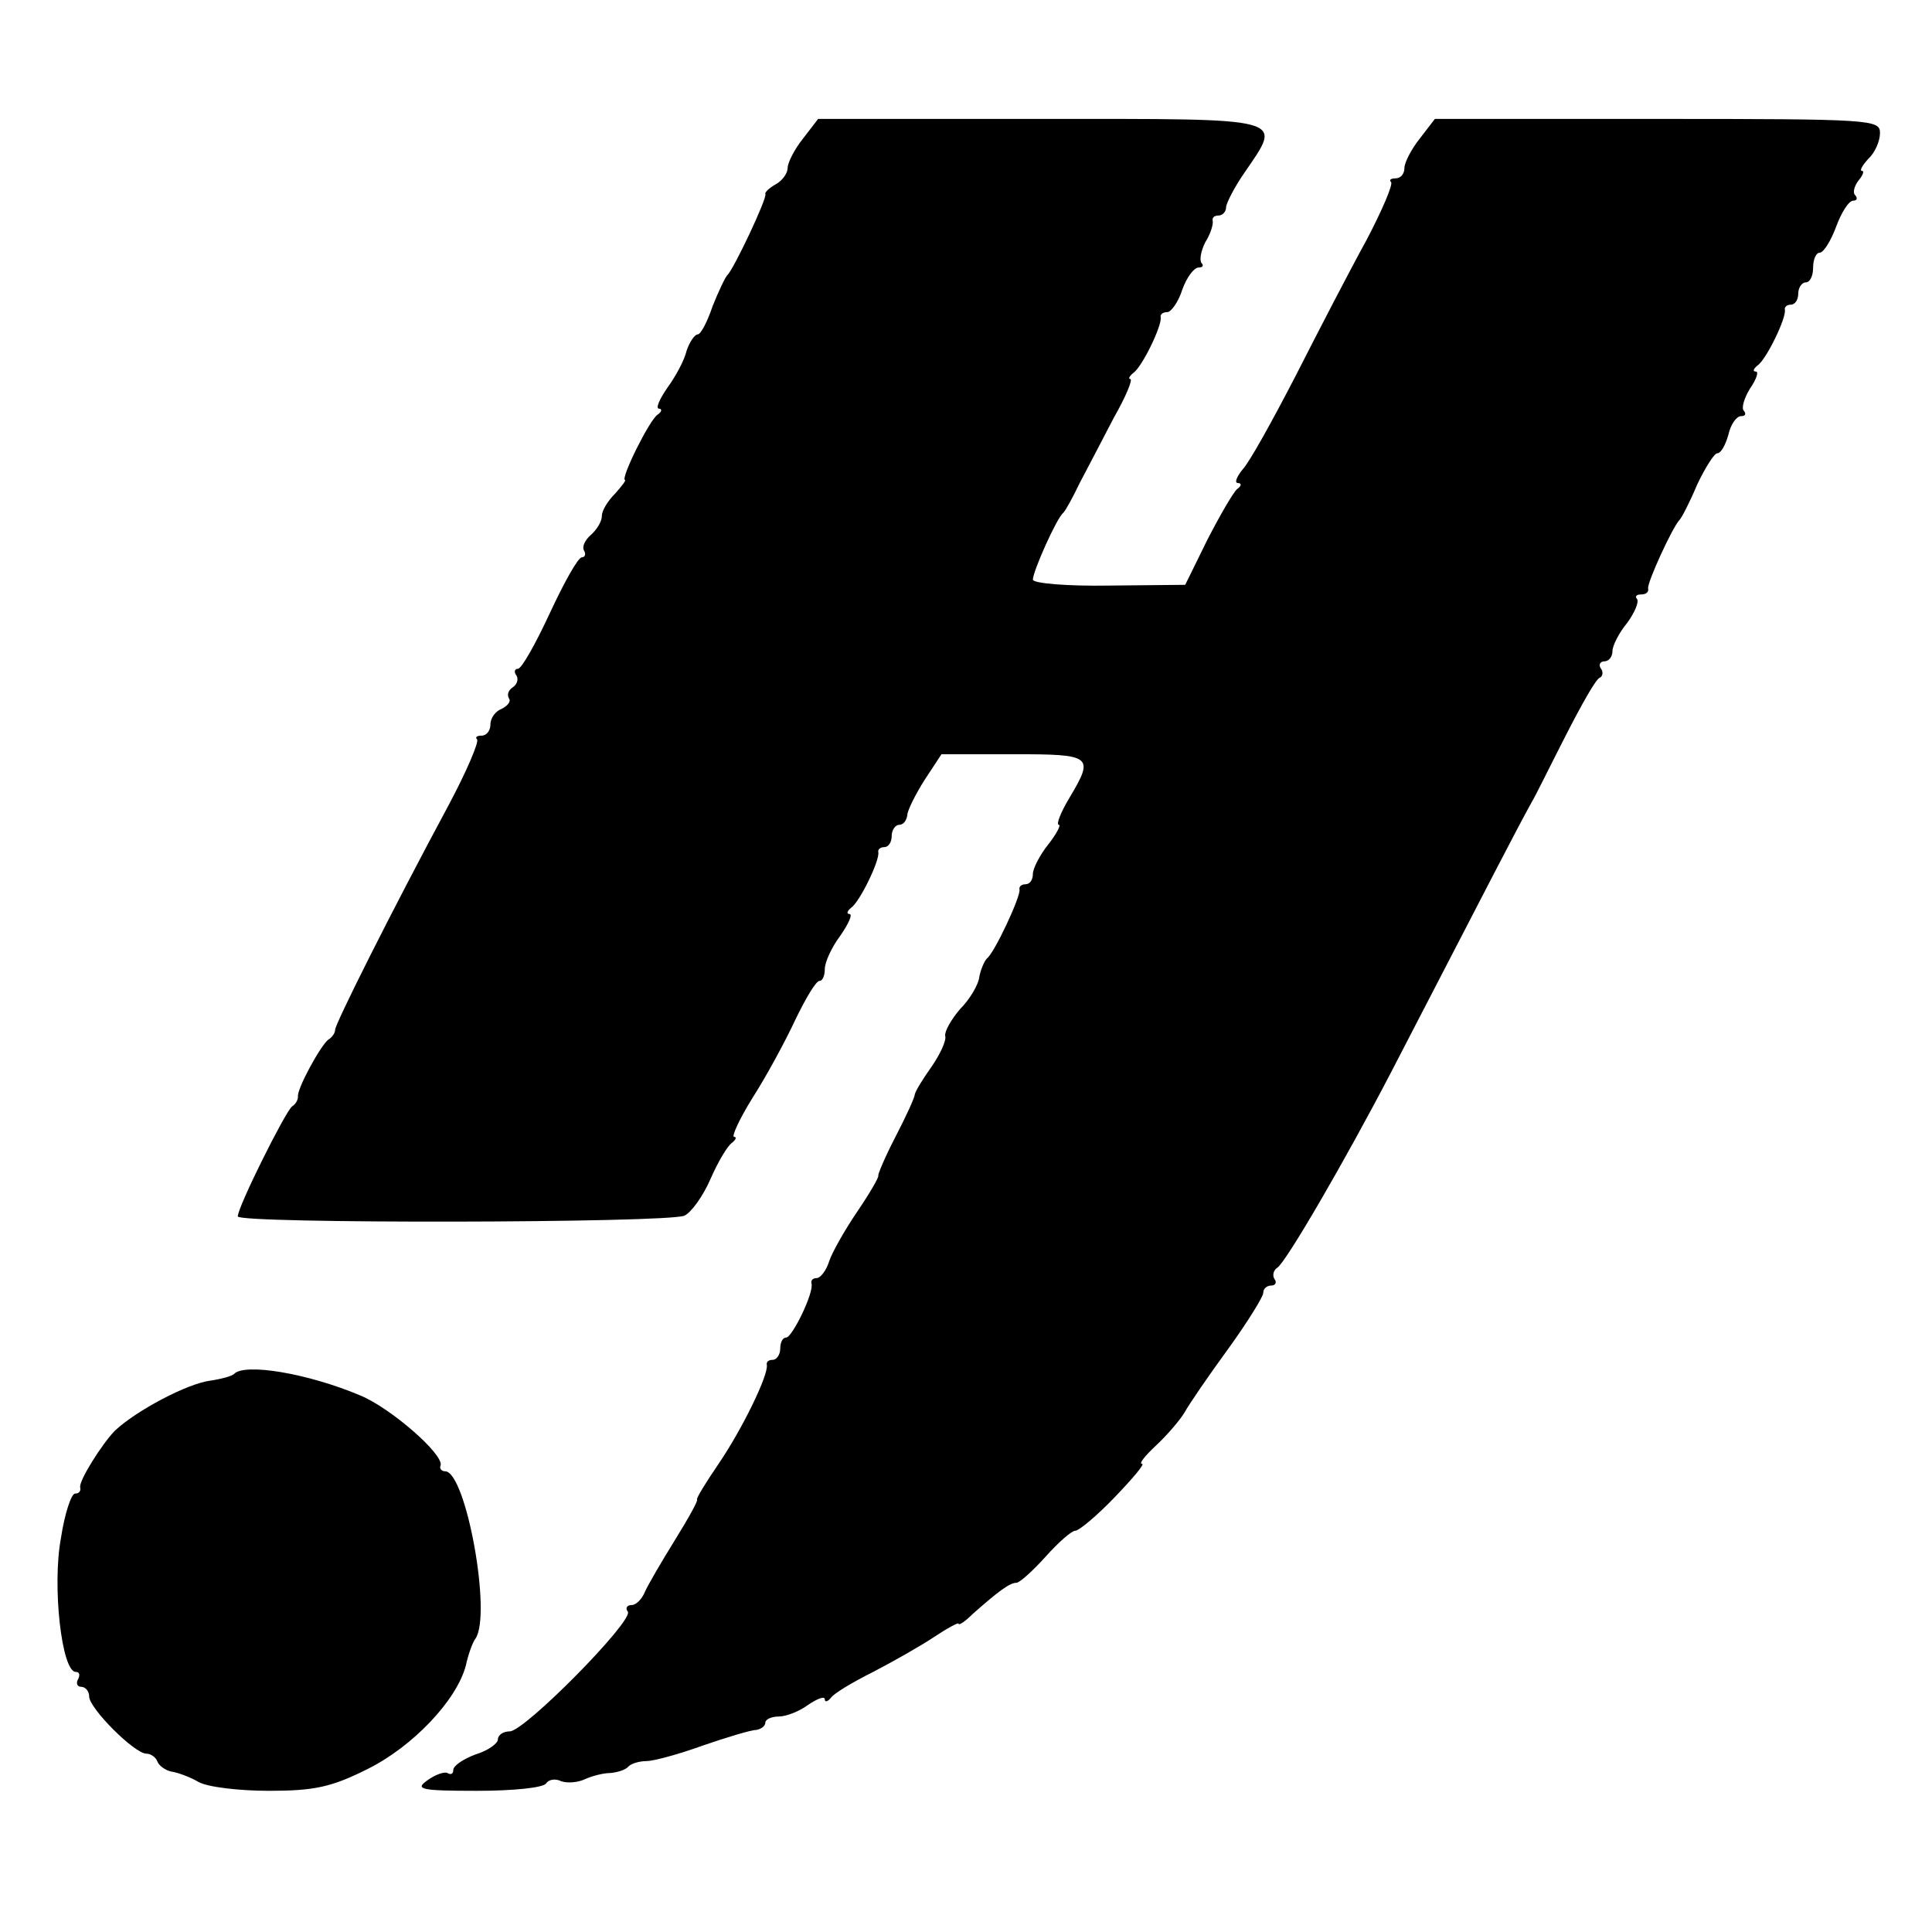
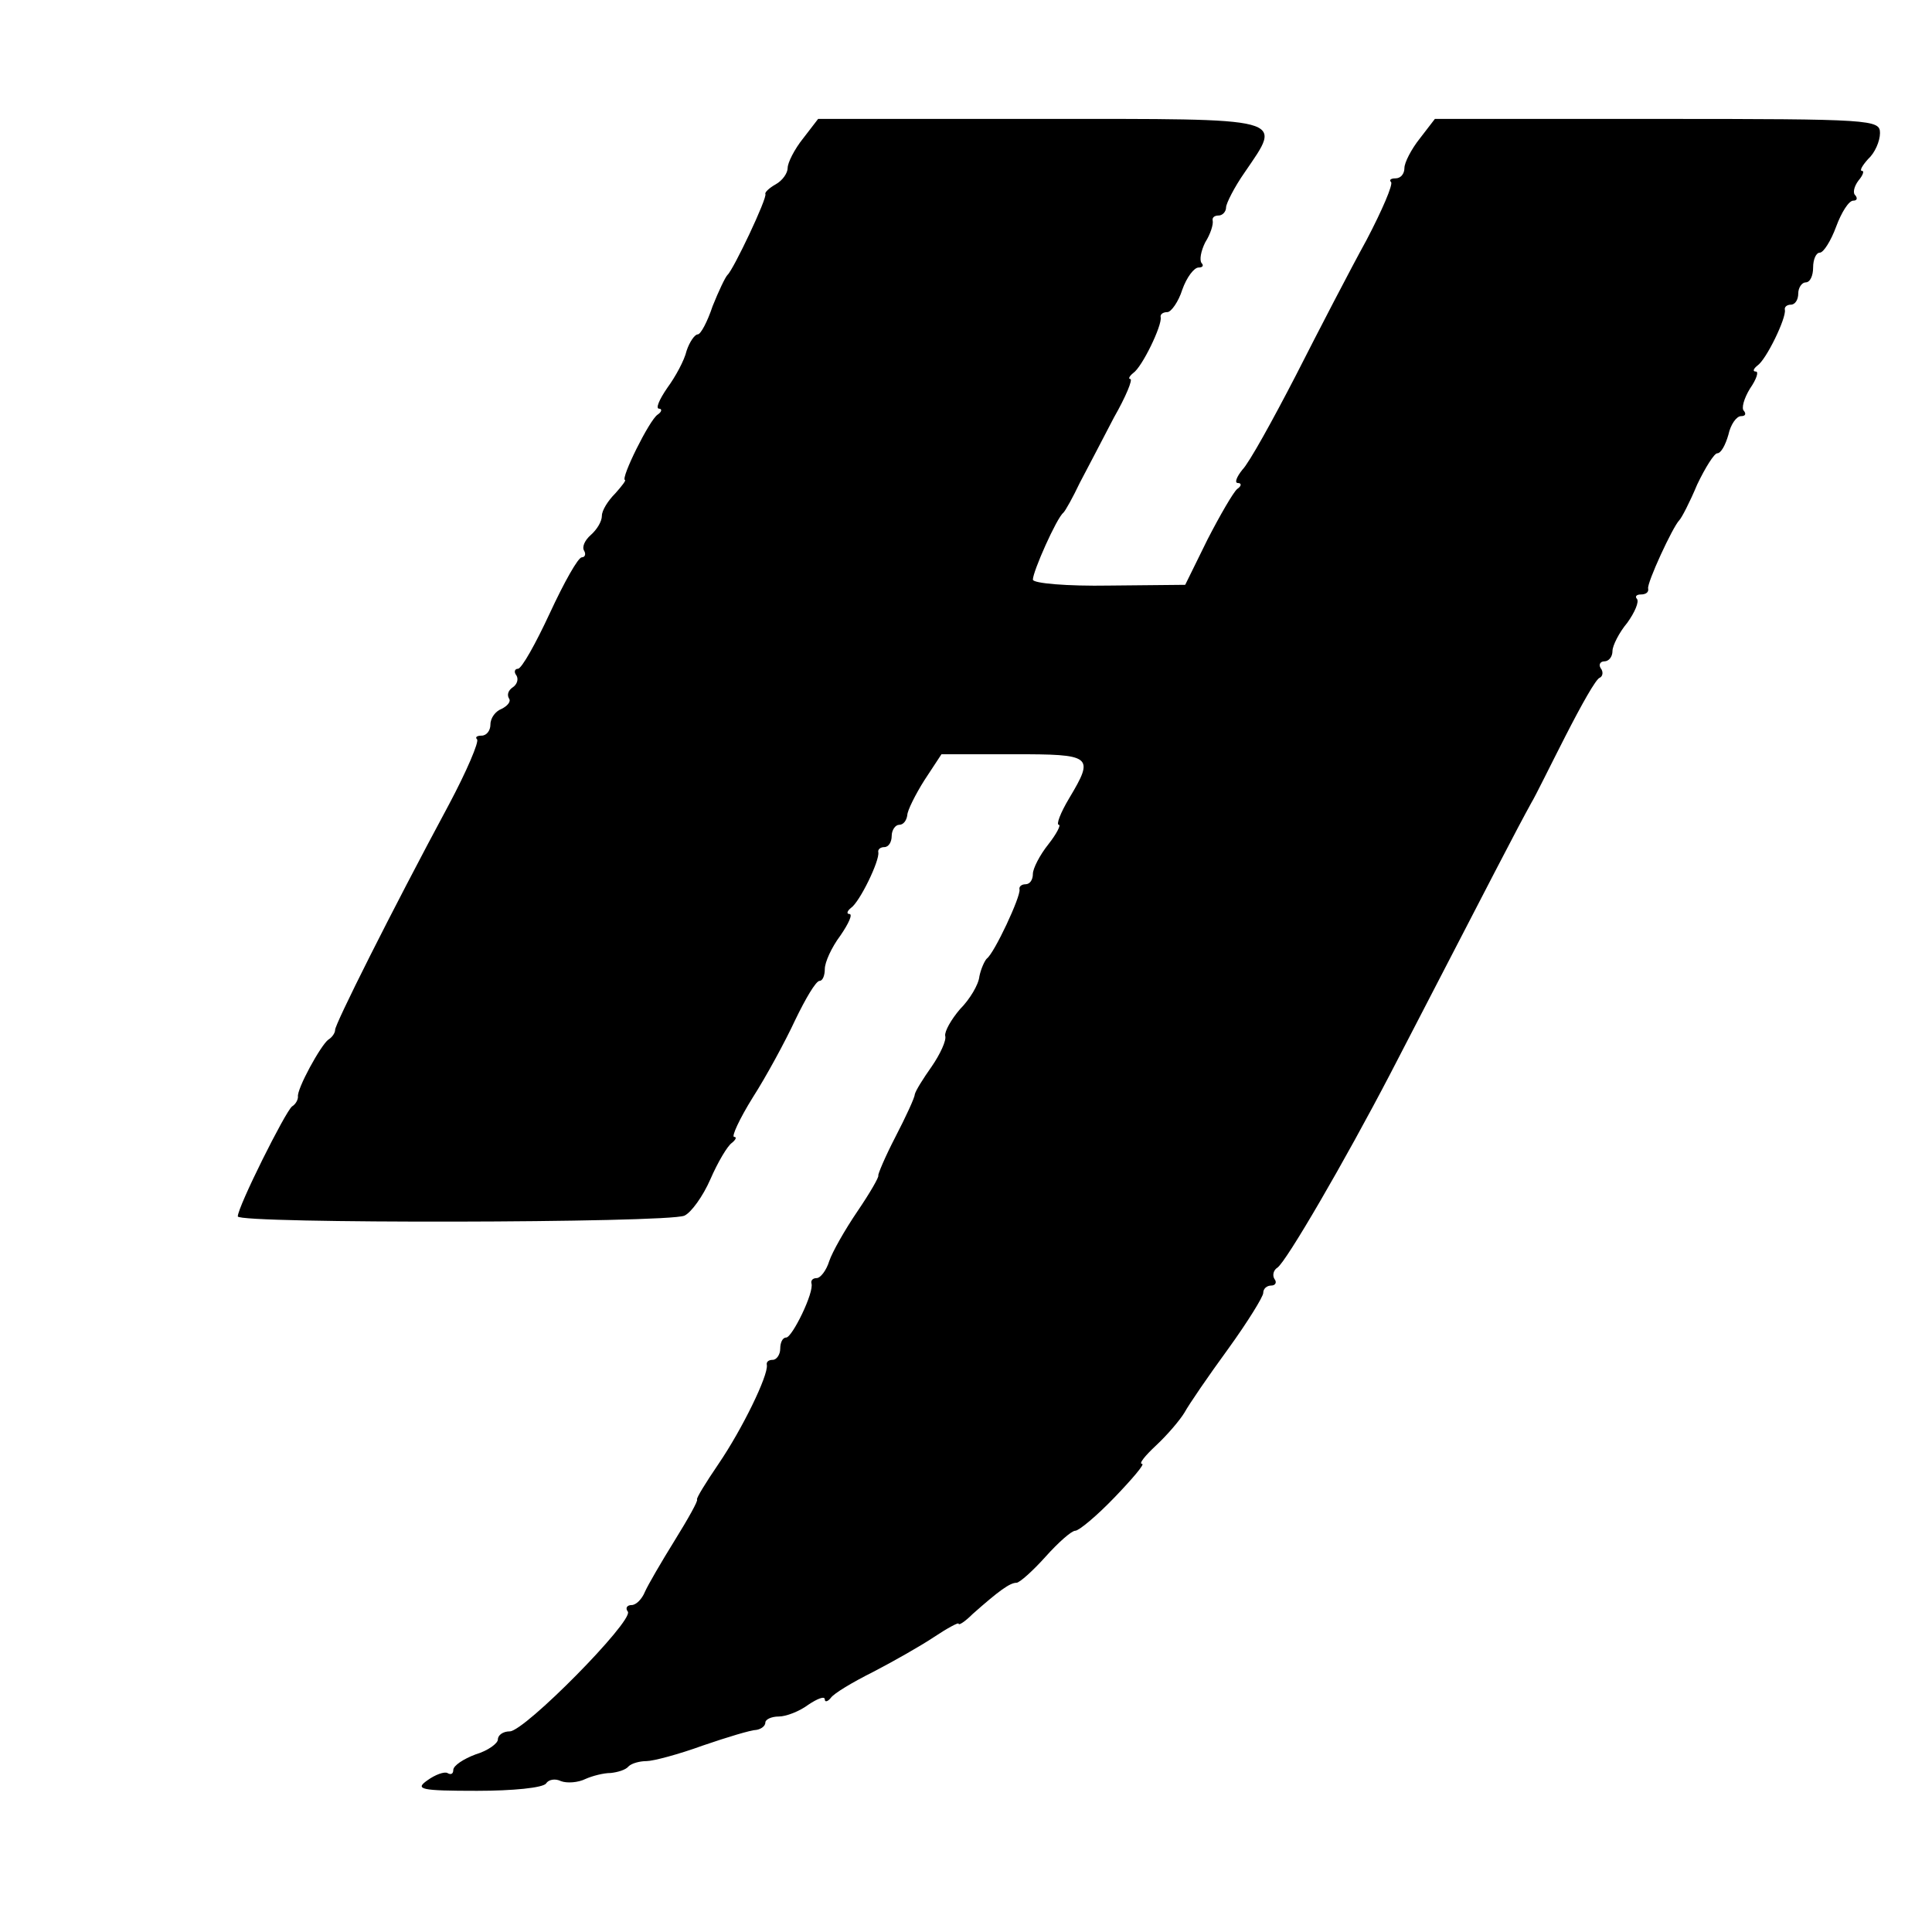
<svg xmlns="http://www.w3.org/2000/svg" version="1.0" width="260pt" height="260pt" viewBox="0 0 260 260" preserveAspectRatio="xMidYMid meet">
  <g transform="translate(0,260) scale(0.1,-0.1)" fill="#000000" stroke="none">
    <path d="M1081 2414 c-12 -15 -21 -33 -21 -40 0 -7 -7 -17 -16 -22 -9 -5 -15 -11 -14 -13 3 -5 -43 -102 -51 -109 -3 -3 -12 -22 -20 -42 -7 -21 -16 -38 -20 -38 -4 0 -11 -10 -15 -22 -3 -13 -15 -35 -26 -50 -11 -16 -16 -28 -11 -28 4 0 4 -4 -2 -8 -11 -7 -50 -86 -44 -88 2 0 -4 -8 -13 -18 -10 -10 -18 -23 -18 -30 0 -8 -7 -19 -15 -26 -8 -7 -12 -16 -9 -21 3 -5 1 -9 -3 -9 -5 0 -24 -34 -43 -75 -19 -41 -38 -75 -43 -75 -4 0 -6 -4 -2 -9 3 -5 1 -12 -5 -16 -6 -4 -8 -10 -5 -15 3 -4 -2 -10 -10 -14 -8 -3 -15 -12 -15 -21 0 -8 -5 -15 -12 -15 -6 0 -9 -2 -6 -5 3 -3 -14 -43 -38 -88 -78 -145 -154 -297 -153 -303 0 -4 -4 -10 -9 -13 -10 -7 -43 -67 -41 -77 0 -4 -3 -10 -8 -13 -9 -7 -73 -135 -73 -148 0 -10 578 -9 601 1 9 4 25 26 35 49 10 23 23 45 29 49 5 4 7 8 3 8 -4 0 7 24 25 53 18 28 44 76 57 104 14 29 28 53 33 53 4 0 7 7 7 16 0 9 9 29 21 45 11 16 17 29 12 29 -4 0 -3 4 2 8 12 8 39 64 37 75 -1 4 3 7 8 7 6 0 10 7 10 15 0 8 5 15 10 15 6 0 10 6 11 13 0 6 11 28 23 47 l23 35 97 0 c106 0 109 -2 75 -59 -12 -20 -18 -36 -14 -36 3 0 -3 -12 -14 -26 -12 -15 -21 -33 -21 -40 0 -8 -4 -14 -10 -14 -5 0 -9 -3 -8 -7 2 -9 -34 -86 -44 -93 -3 -3 -8 -14 -10 -24 -1 -11 -13 -31 -26 -44 -12 -14 -21 -30 -20 -36 2 -6 -7 -25 -18 -41 -12 -17 -22 -33 -23 -38 0 -4 -12 -30 -26 -57 -14 -27 -24 -51 -23 -52 1 -2 -11 -23 -28 -48 -17 -25 -34 -55 -38 -67 -4 -13 -12 -23 -17 -23 -5 0 -8 -3 -7 -7 4 -12 -26 -73 -34 -73 -5 0 -8 -7 -8 -15 0 -8 -5 -15 -10 -15 -6 0 -9 -3 -8 -7 2 -14 -33 -86 -65 -133 -17 -25 -30 -46 -29 -48 2 -1 -12 -26 -30 -55 -18 -29 -36 -60 -40 -69 -4 -10 -12 -18 -18 -18 -6 0 -9 -4 -5 -9 7 -13 -139 -161 -159 -161 -9 0 -16 -5 -16 -11 0 -5 -13 -15 -30 -20 -16 -6 -30 -15 -30 -21 0 -5 -3 -7 -8 -4 -4 2 -16 -2 -27 -10 -17 -12 -9 -14 67 -14 48 0 89 4 93 10 3 5 12 7 20 3 8 -3 23 -2 33 3 9 4 24 8 34 8 9 1 20 4 24 9 4 4 15 7 24 7 9 0 43 9 76 21 32 11 65 21 72 21 6 1 12 5 12 10 0 4 8 8 18 8 10 0 28 7 40 16 12 8 22 12 22 7 0 -4 4 -3 8 2 4 6 29 21 57 35 27 14 64 35 82 47 18 12 33 20 33 18 0 -3 9 3 19 13 35 31 50 42 59 42 4 0 22 16 39 35 17 19 35 35 40 35 5 0 29 20 53 45 24 25 41 45 37 45 -5 0 4 11 19 25 15 14 32 34 38 44 6 11 32 49 59 86 26 36 47 70 47 75 0 6 5 10 11 10 5 0 8 4 4 9 -3 5 -1 12 4 15 12 8 91 144 152 261 145 280 168 325 190 365 5 8 25 49 46 90 21 41 41 77 46 78 4 2 5 8 1 13 -3 5 0 9 5 9 6 0 11 6 11 14 0 7 9 25 20 38 10 14 16 28 13 32 -3 3 -1 6 5 6 7 0 11 3 10 8 -2 7 33 83 42 92 3 3 14 24 24 48 11 23 23 42 27 42 5 0 11 11 15 25 3 14 11 25 17 25 6 0 7 3 4 7 -4 3 0 17 8 30 9 13 12 23 8 23 -5 0 -3 4 2 8 12 8 39 64 37 75 -1 4 3 7 8 7 6 0 10 7 10 15 0 8 5 15 10 15 6 0 10 9 10 20 0 11 4 20 9 20 5 0 15 16 22 35 7 19 17 35 23 35 5 0 6 3 3 7 -4 3 -2 12 4 20 6 7 8 13 5 13 -4 0 0 7 8 16 9 8 16 24 16 35 0 18 -10 19 -299 19 l-300 0 -20 -26 c-12 -15 -21 -33 -21 -40 0 -8 -5 -14 -12 -14 -6 0 -9 -2 -6 -5 3 -3 -12 -38 -33 -78 -22 -40 -64 -121 -95 -182 -31 -60 -63 -118 -72 -127 -8 -10 -11 -18 -6 -18 5 0 5 -4 -1 -8 -5 -4 -23 -35 -40 -68 l-30 -61 -102 -1 c-57 -1 -103 3 -103 8 0 11 32 83 41 90 3 3 13 21 22 40 10 19 31 59 46 88 16 28 26 52 22 52 -3 0 -1 4 4 8 12 8 39 64 37 75 -1 4 3 7 9 7 5 0 15 14 20 30 6 17 16 30 22 30 6 0 7 3 4 6 -3 4 -1 16 5 28 7 11 11 24 10 29 -1 4 2 7 8 7 5 0 10 5 10 11 0 5 11 27 25 47 51 75 62 72 -274 72 l-300 0 -20 -26z" />
-     <path d="M315 751 c-3 -3 -18 -7 -32 -9 -31 -4 -99 -40 -128 -67 -17 -17 -50 -69 -47 -77 1 -5 -2 -8 -7 -8 -5 0 -14 -27 -19 -60 -12 -64 1 -180 20 -180 5 0 6 -4 3 -10 -3 -5 -1 -10 4 -10 6 0 11 -6 11 -13 0 -16 61 -77 77 -77 6 0 13 -5 15 -11 2 -5 10 -11 18 -13 8 -1 25 -7 37 -14 12 -7 55 -12 95 -12 61 0 84 5 132 29 61 30 121 93 133 140 3 14 9 31 13 36 22 33 -13 225 -41 225 -5 0 -8 4 -6 8 4 15 -67 77 -108 94 -71 30 -156 44 -170 29z" />
  </g>
</svg>